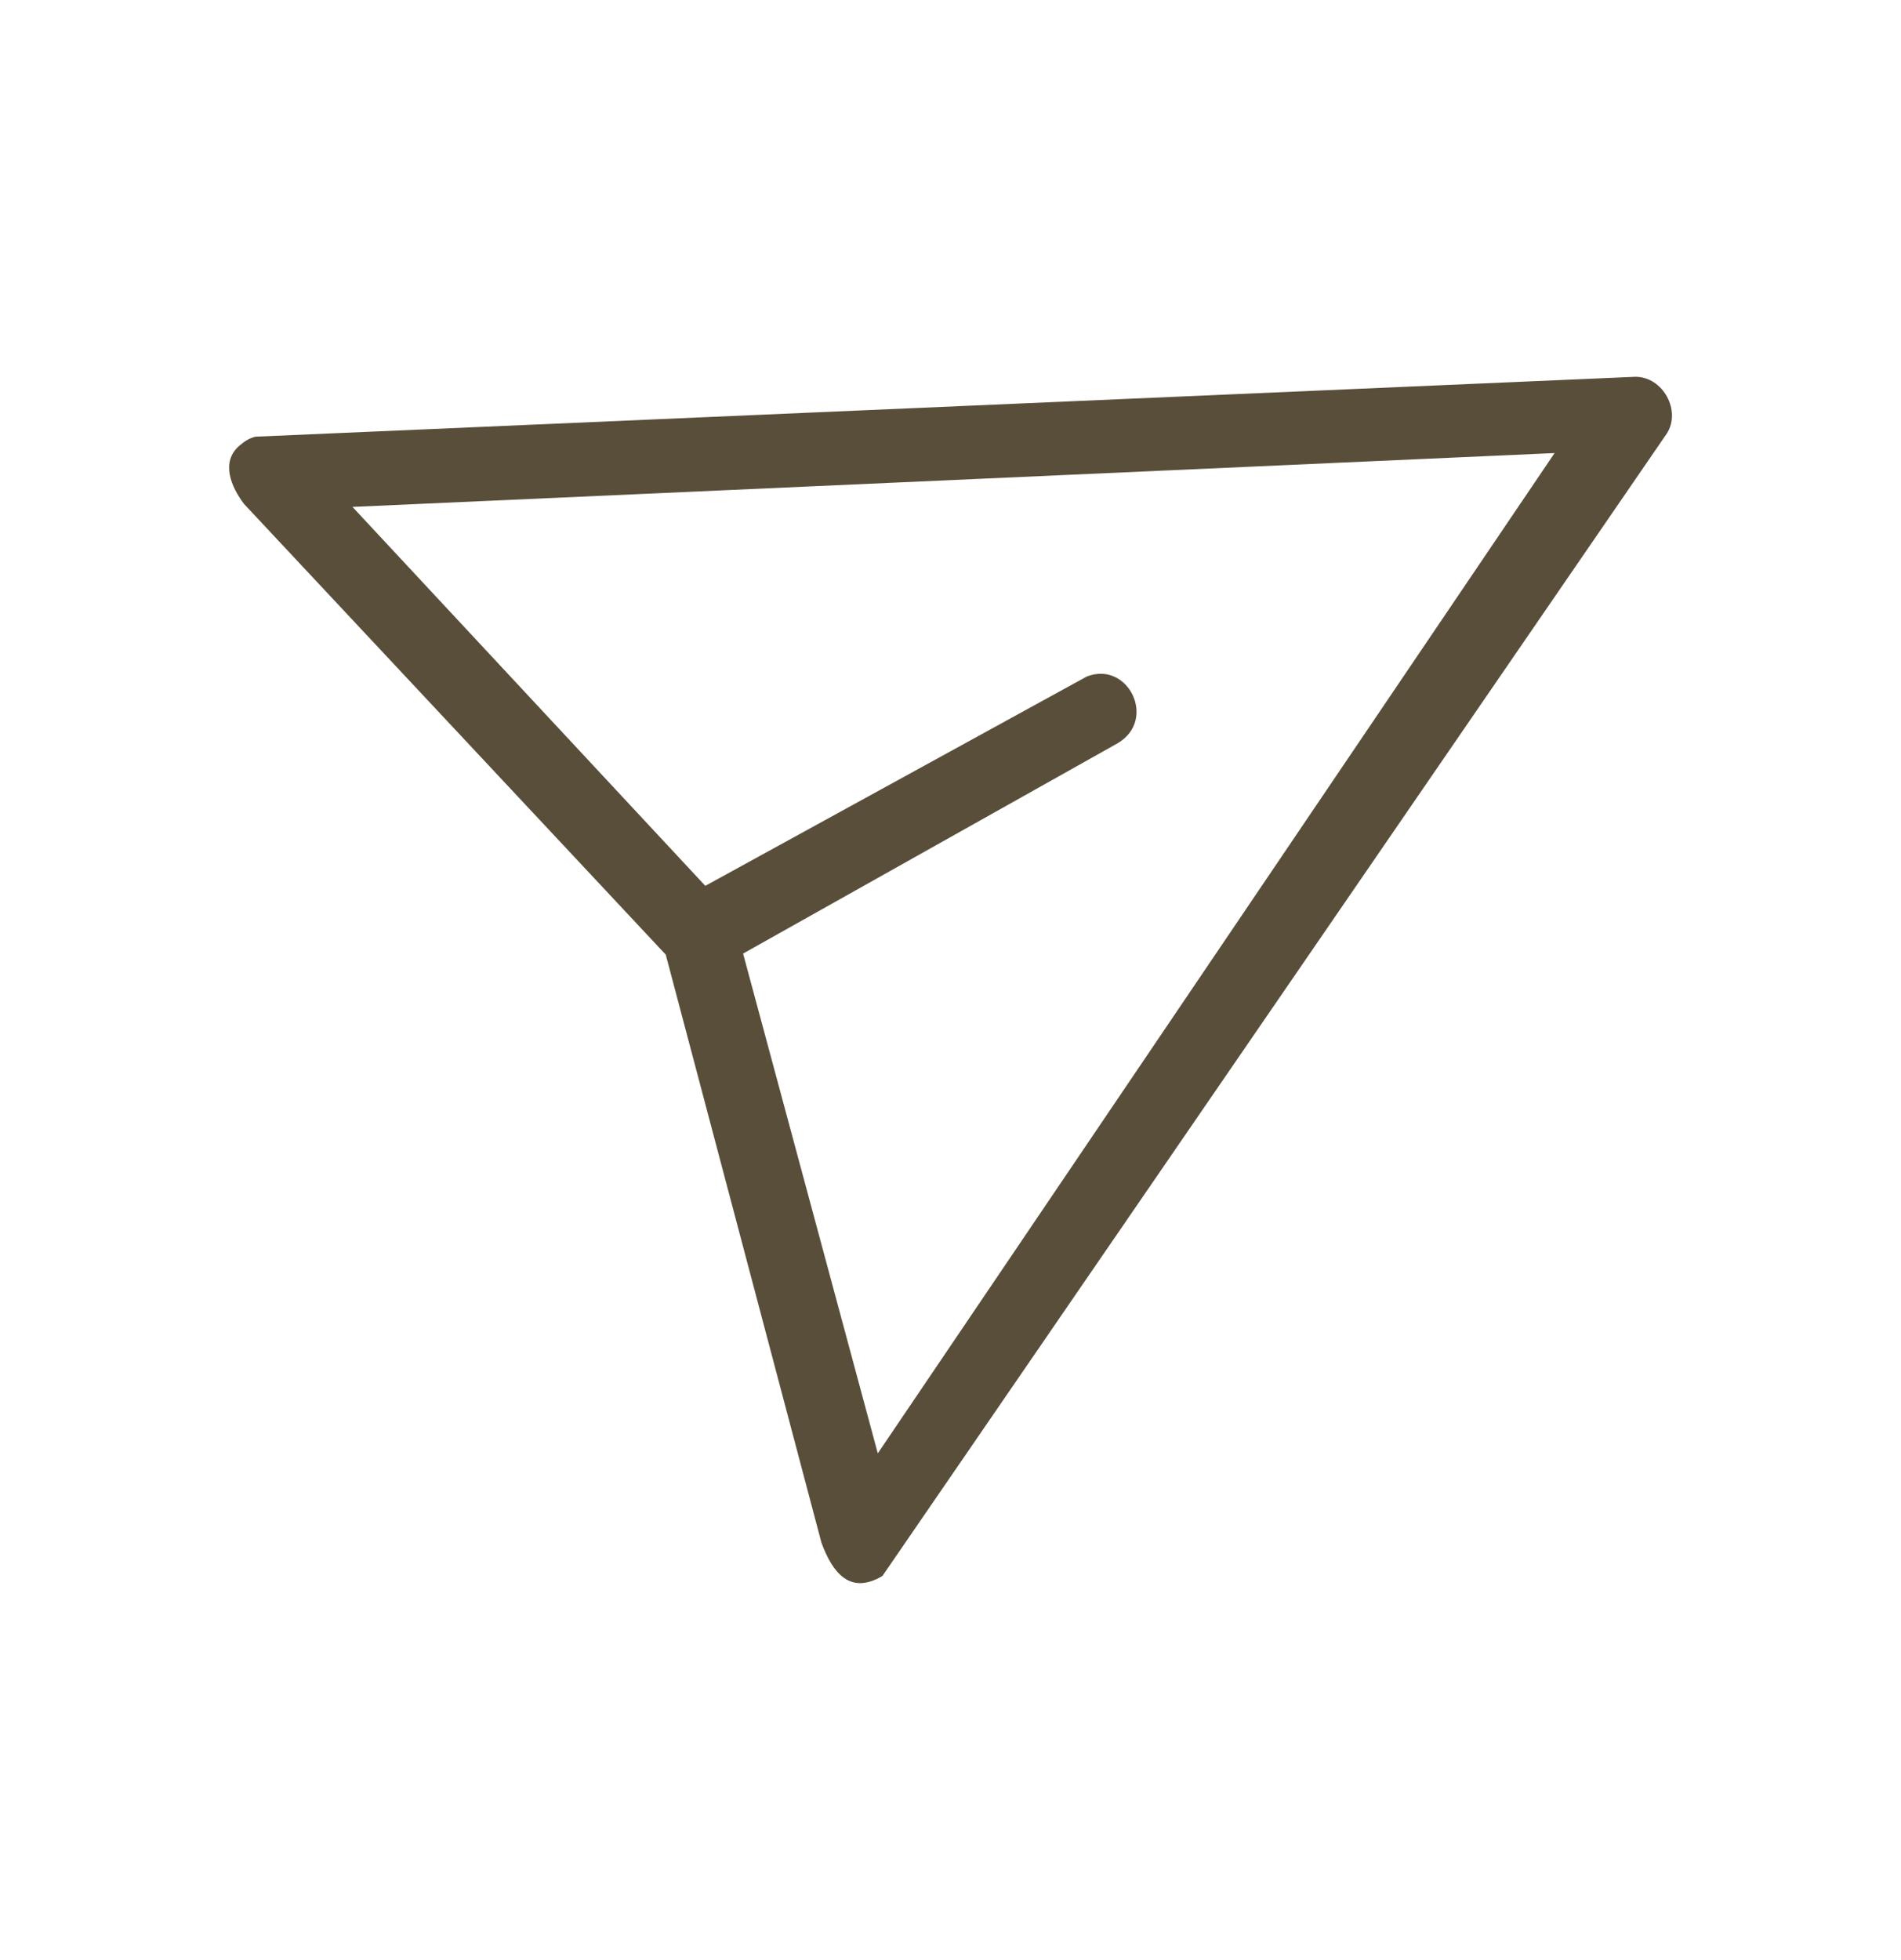
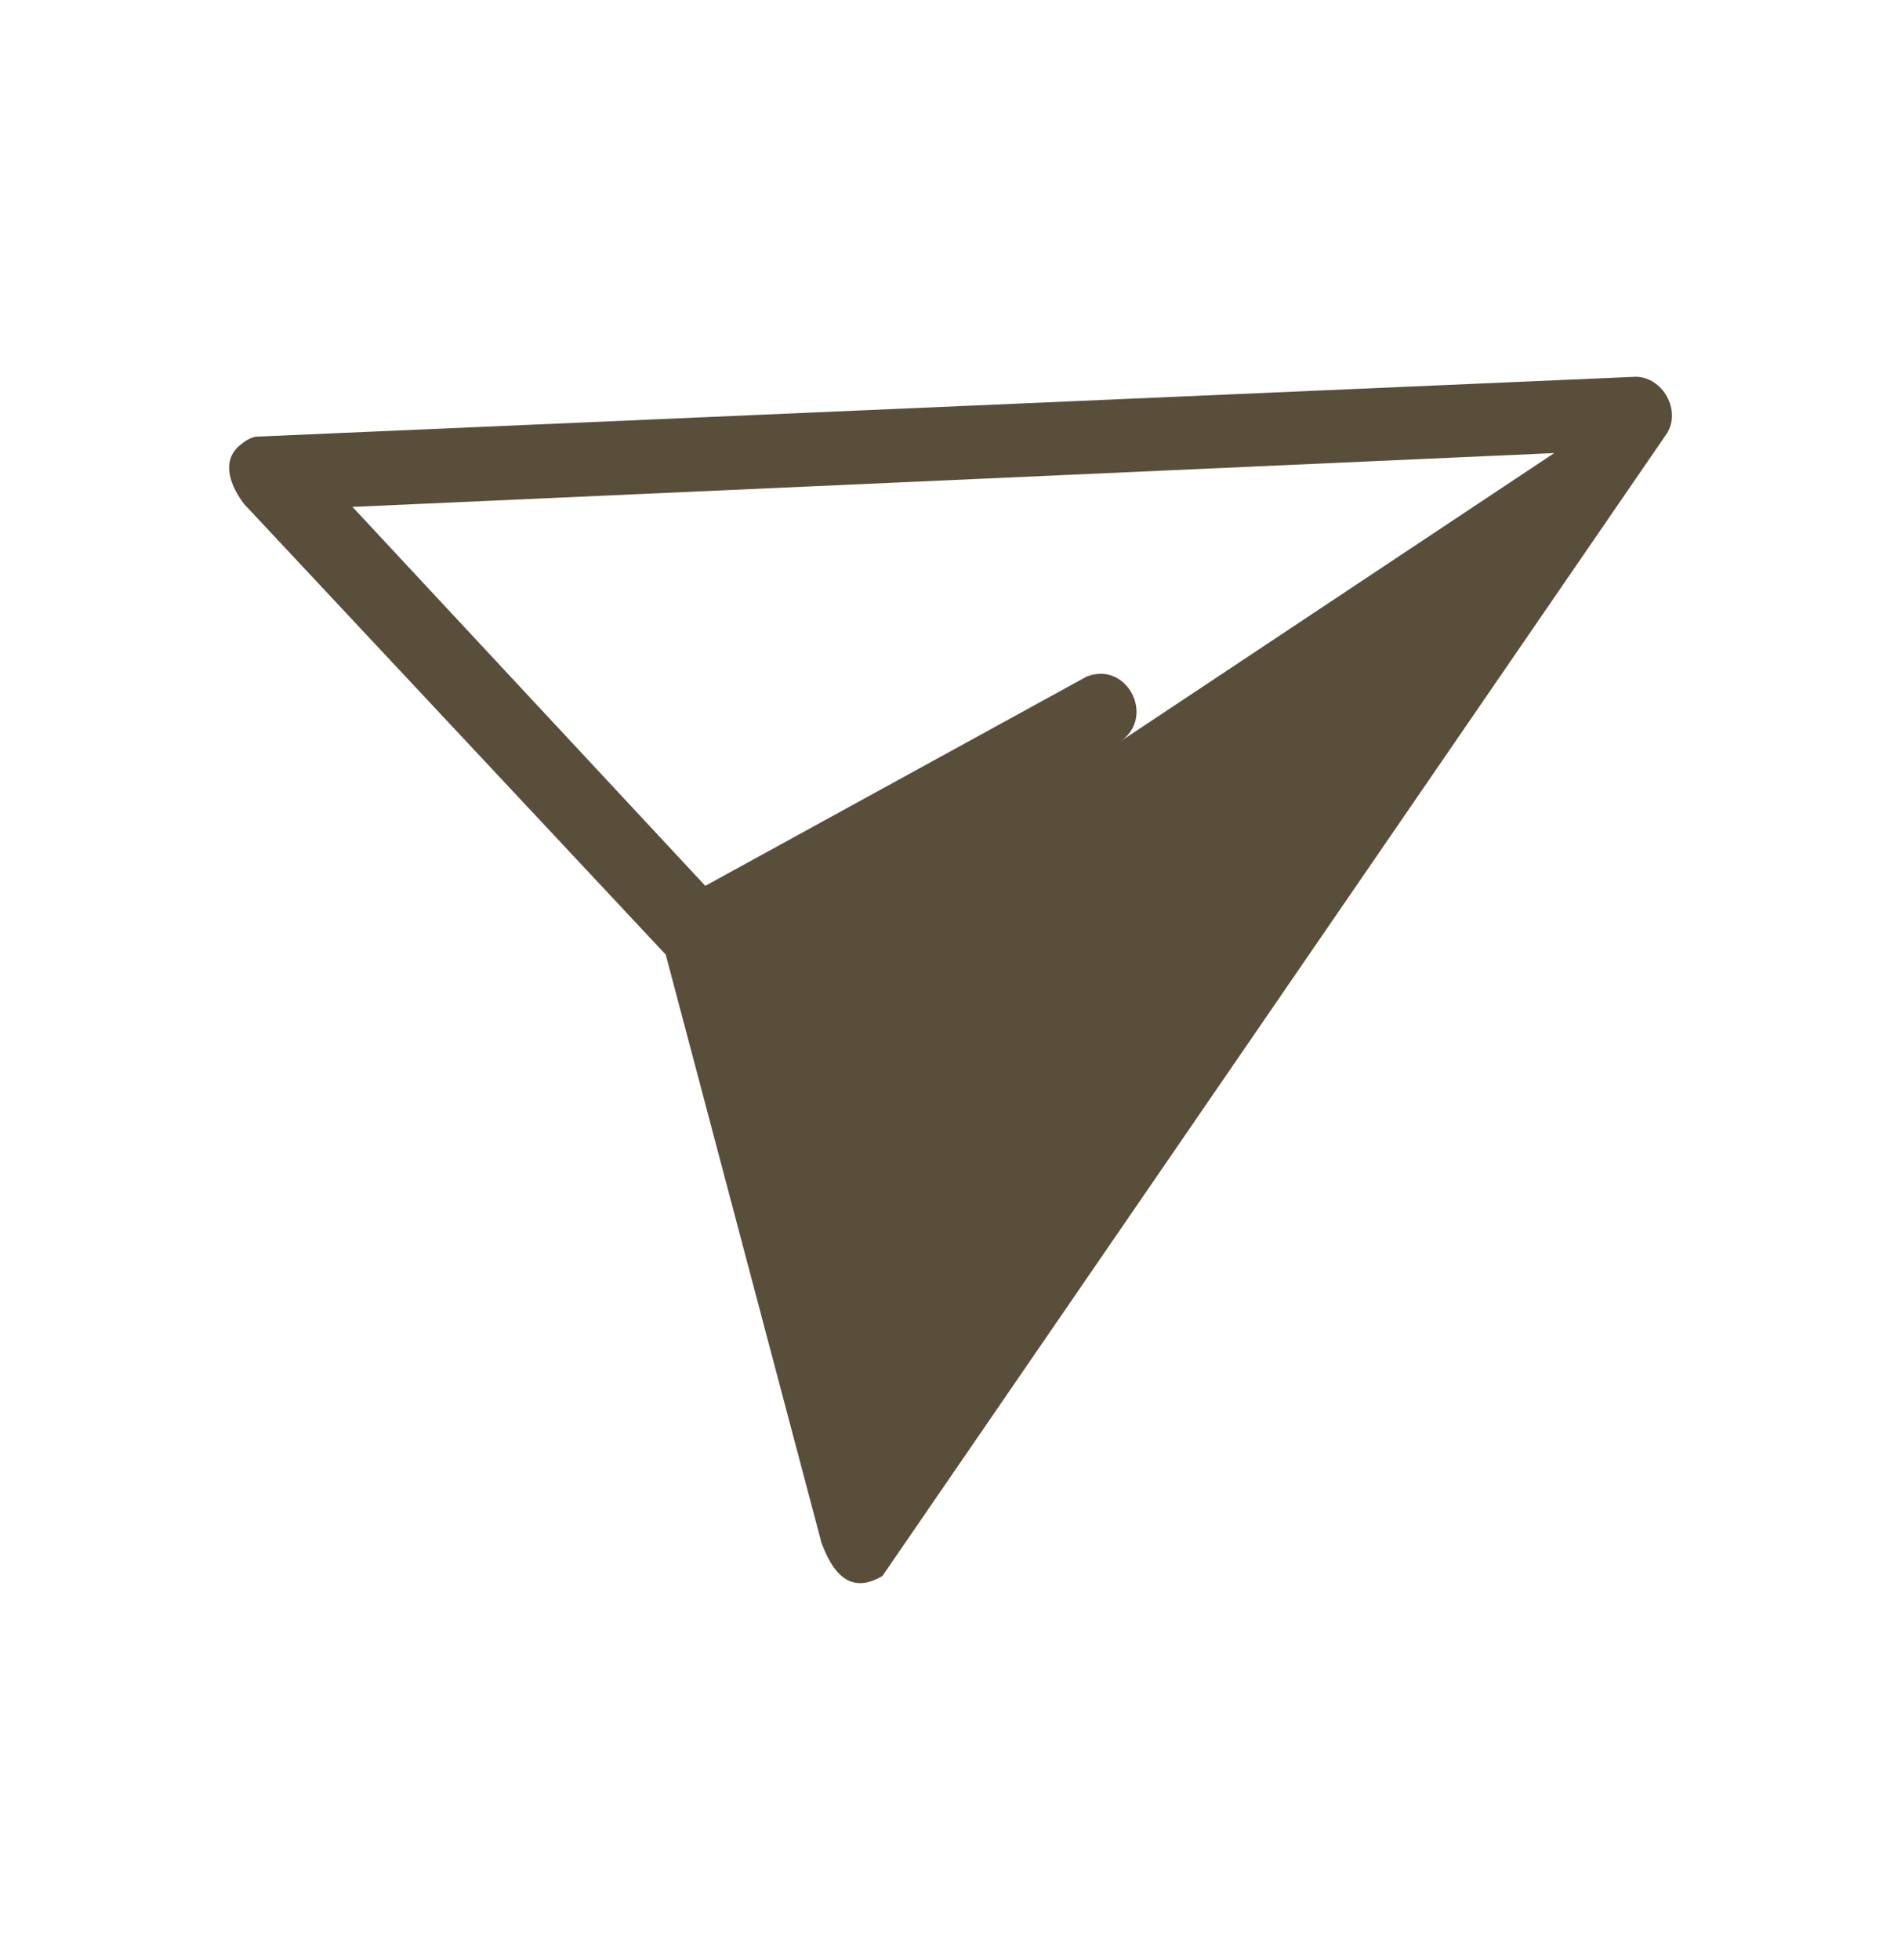
<svg xmlns="http://www.w3.org/2000/svg" id="Capa_1" data-name="Capa 1" viewBox="0 0 53.34 54.98">
  <defs>
    <style> .cls-1 { fill: #594e3a; } </style>
  </defs>
-   <path class="cls-1" d="M6.72,12.5c.13-.11.27-.21.45-.25l38.72-1.68c.77,0,1.29.95.88,1.59l-22.01,32.05c-.91.54-1.4-.09-1.71-.93l-4.37-16.5L6.85,14.14c-.36-.47-.67-1.18-.13-1.64ZM43.61,12.71l-33.72,1.51,9.9,10.63,10.7-5.87c1.16-.46,1.99,1.21.87,1.87l-10.51,5.9,3.78,14.02,18.99-28.06Z" />
+   <path class="cls-1" d="M6.72,12.5c.13-.11.27-.21.45-.25l38.72-1.68c.77,0,1.29.95.88,1.59l-22.01,32.05c-.91.54-1.4-.09-1.71-.93l-4.37-16.5L6.85,14.14c-.36-.47-.67-1.18-.13-1.64ZM43.61,12.71l-33.72,1.51,9.9,10.63,10.7-5.87c1.16-.46,1.99,1.21.87,1.87Z" />
</svg>